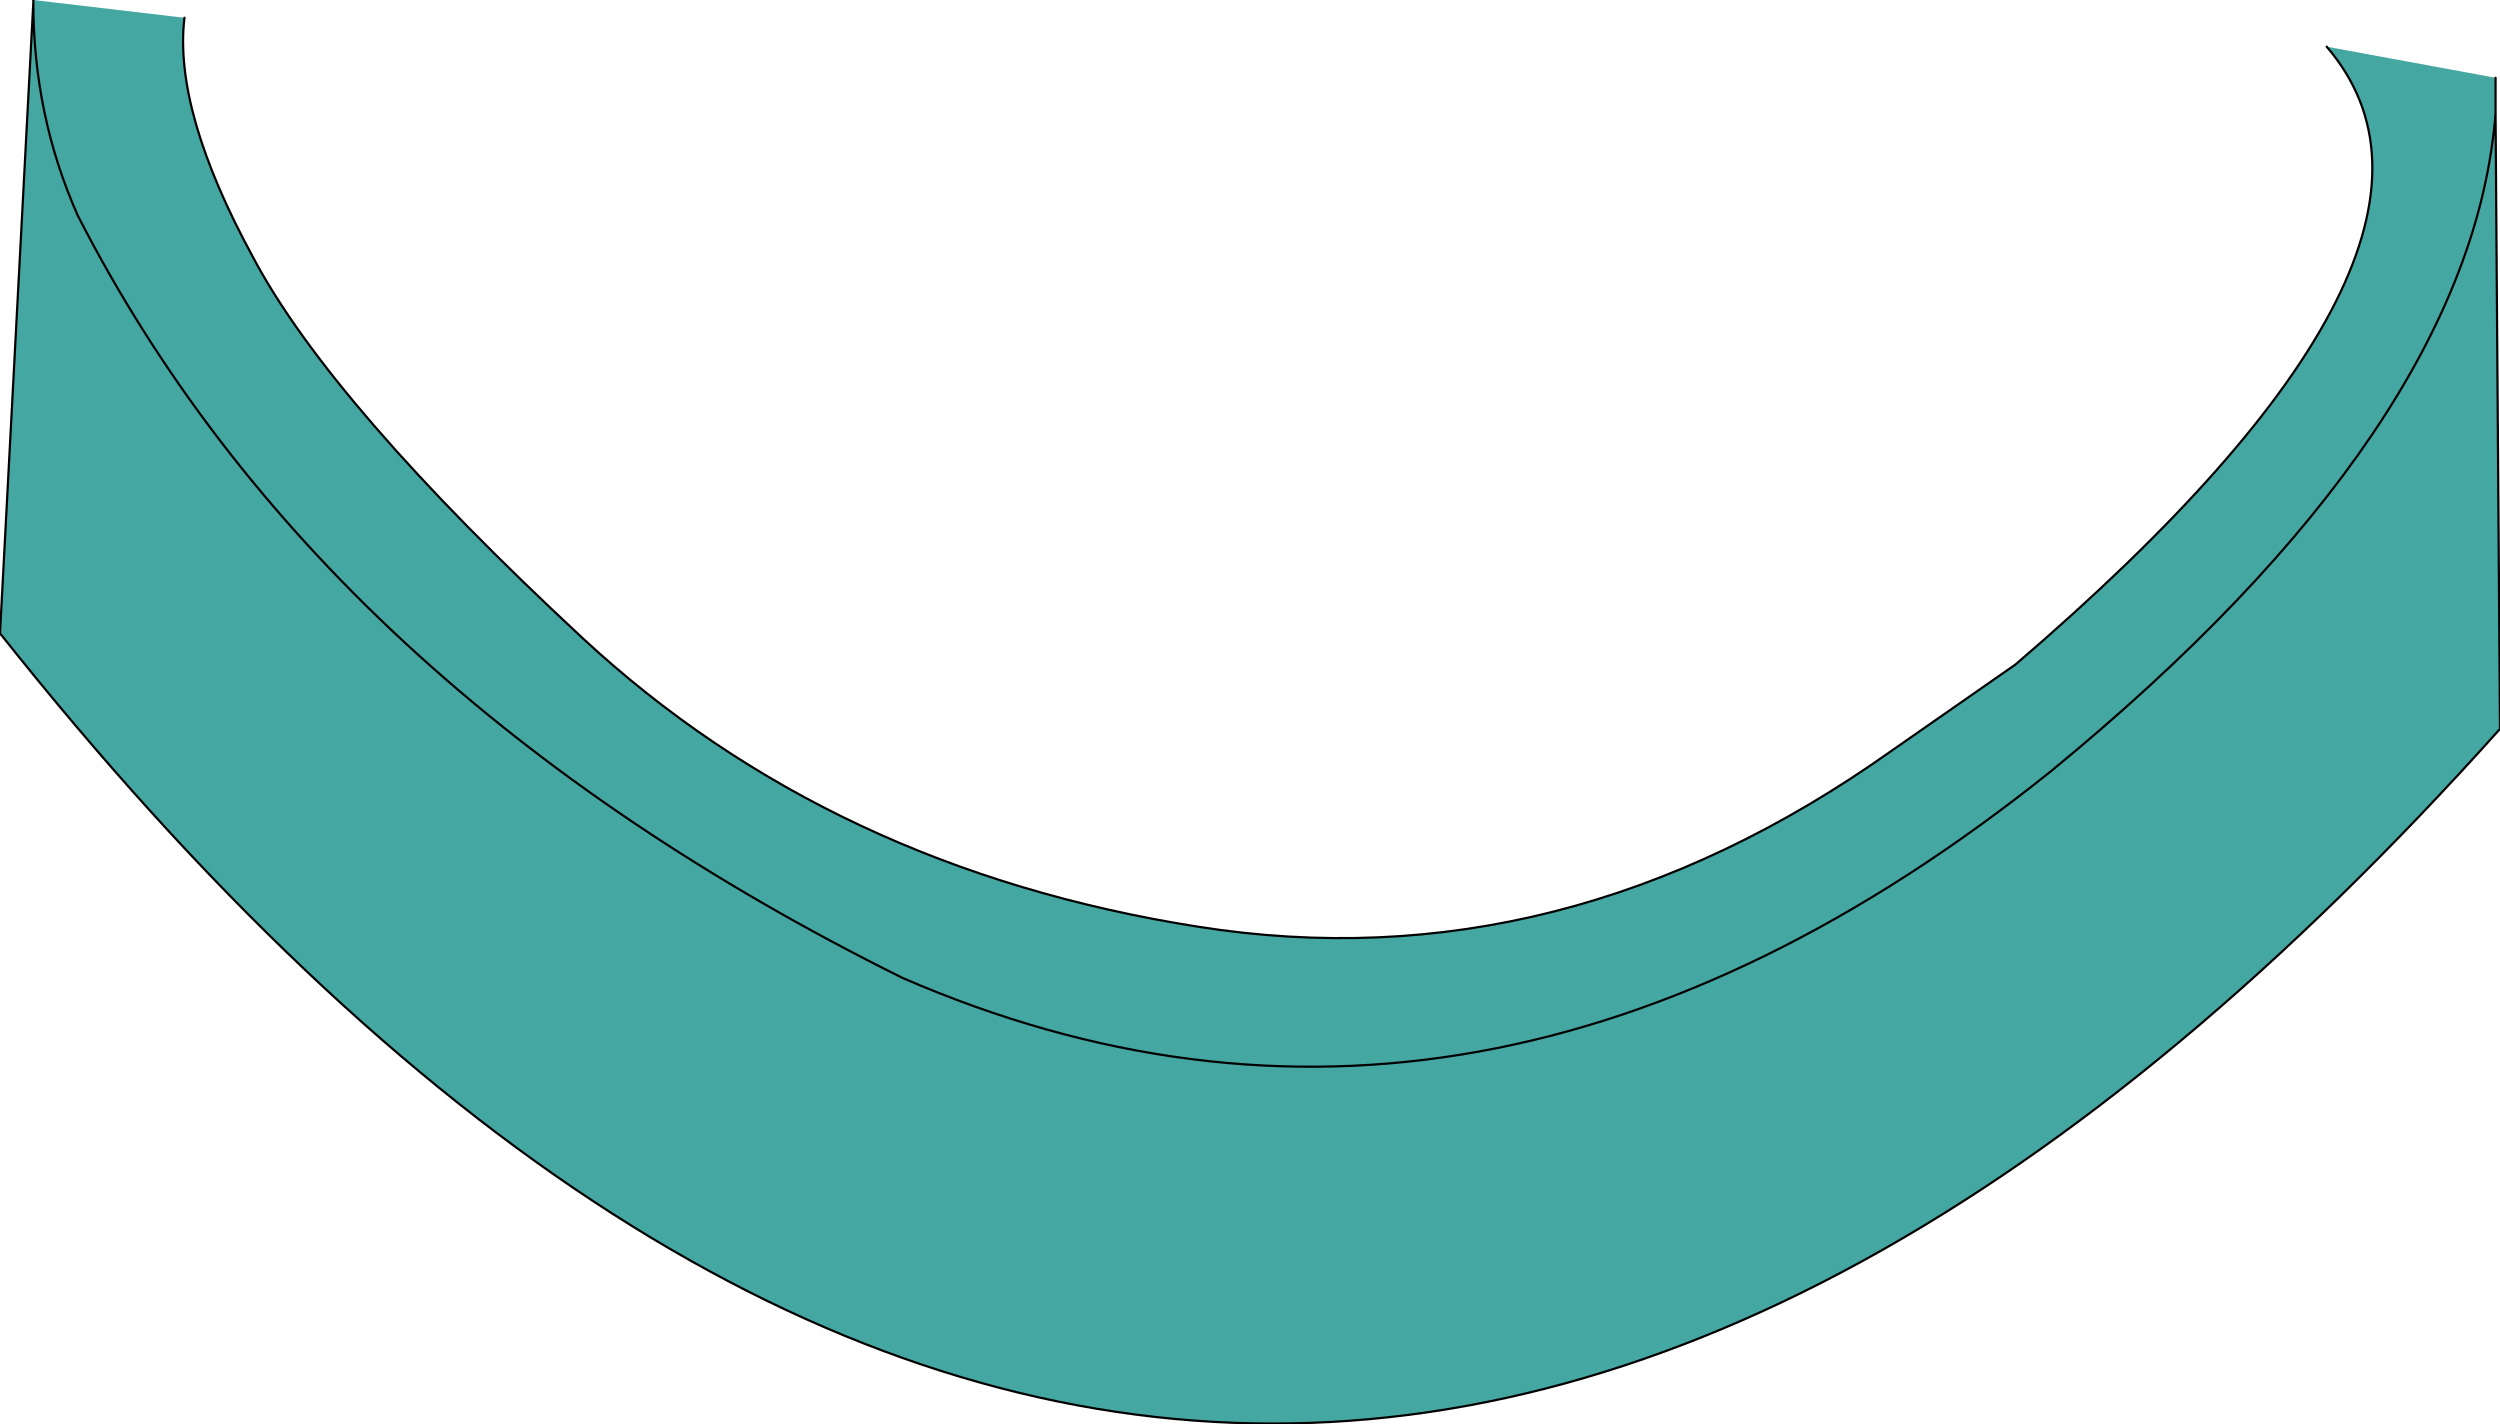
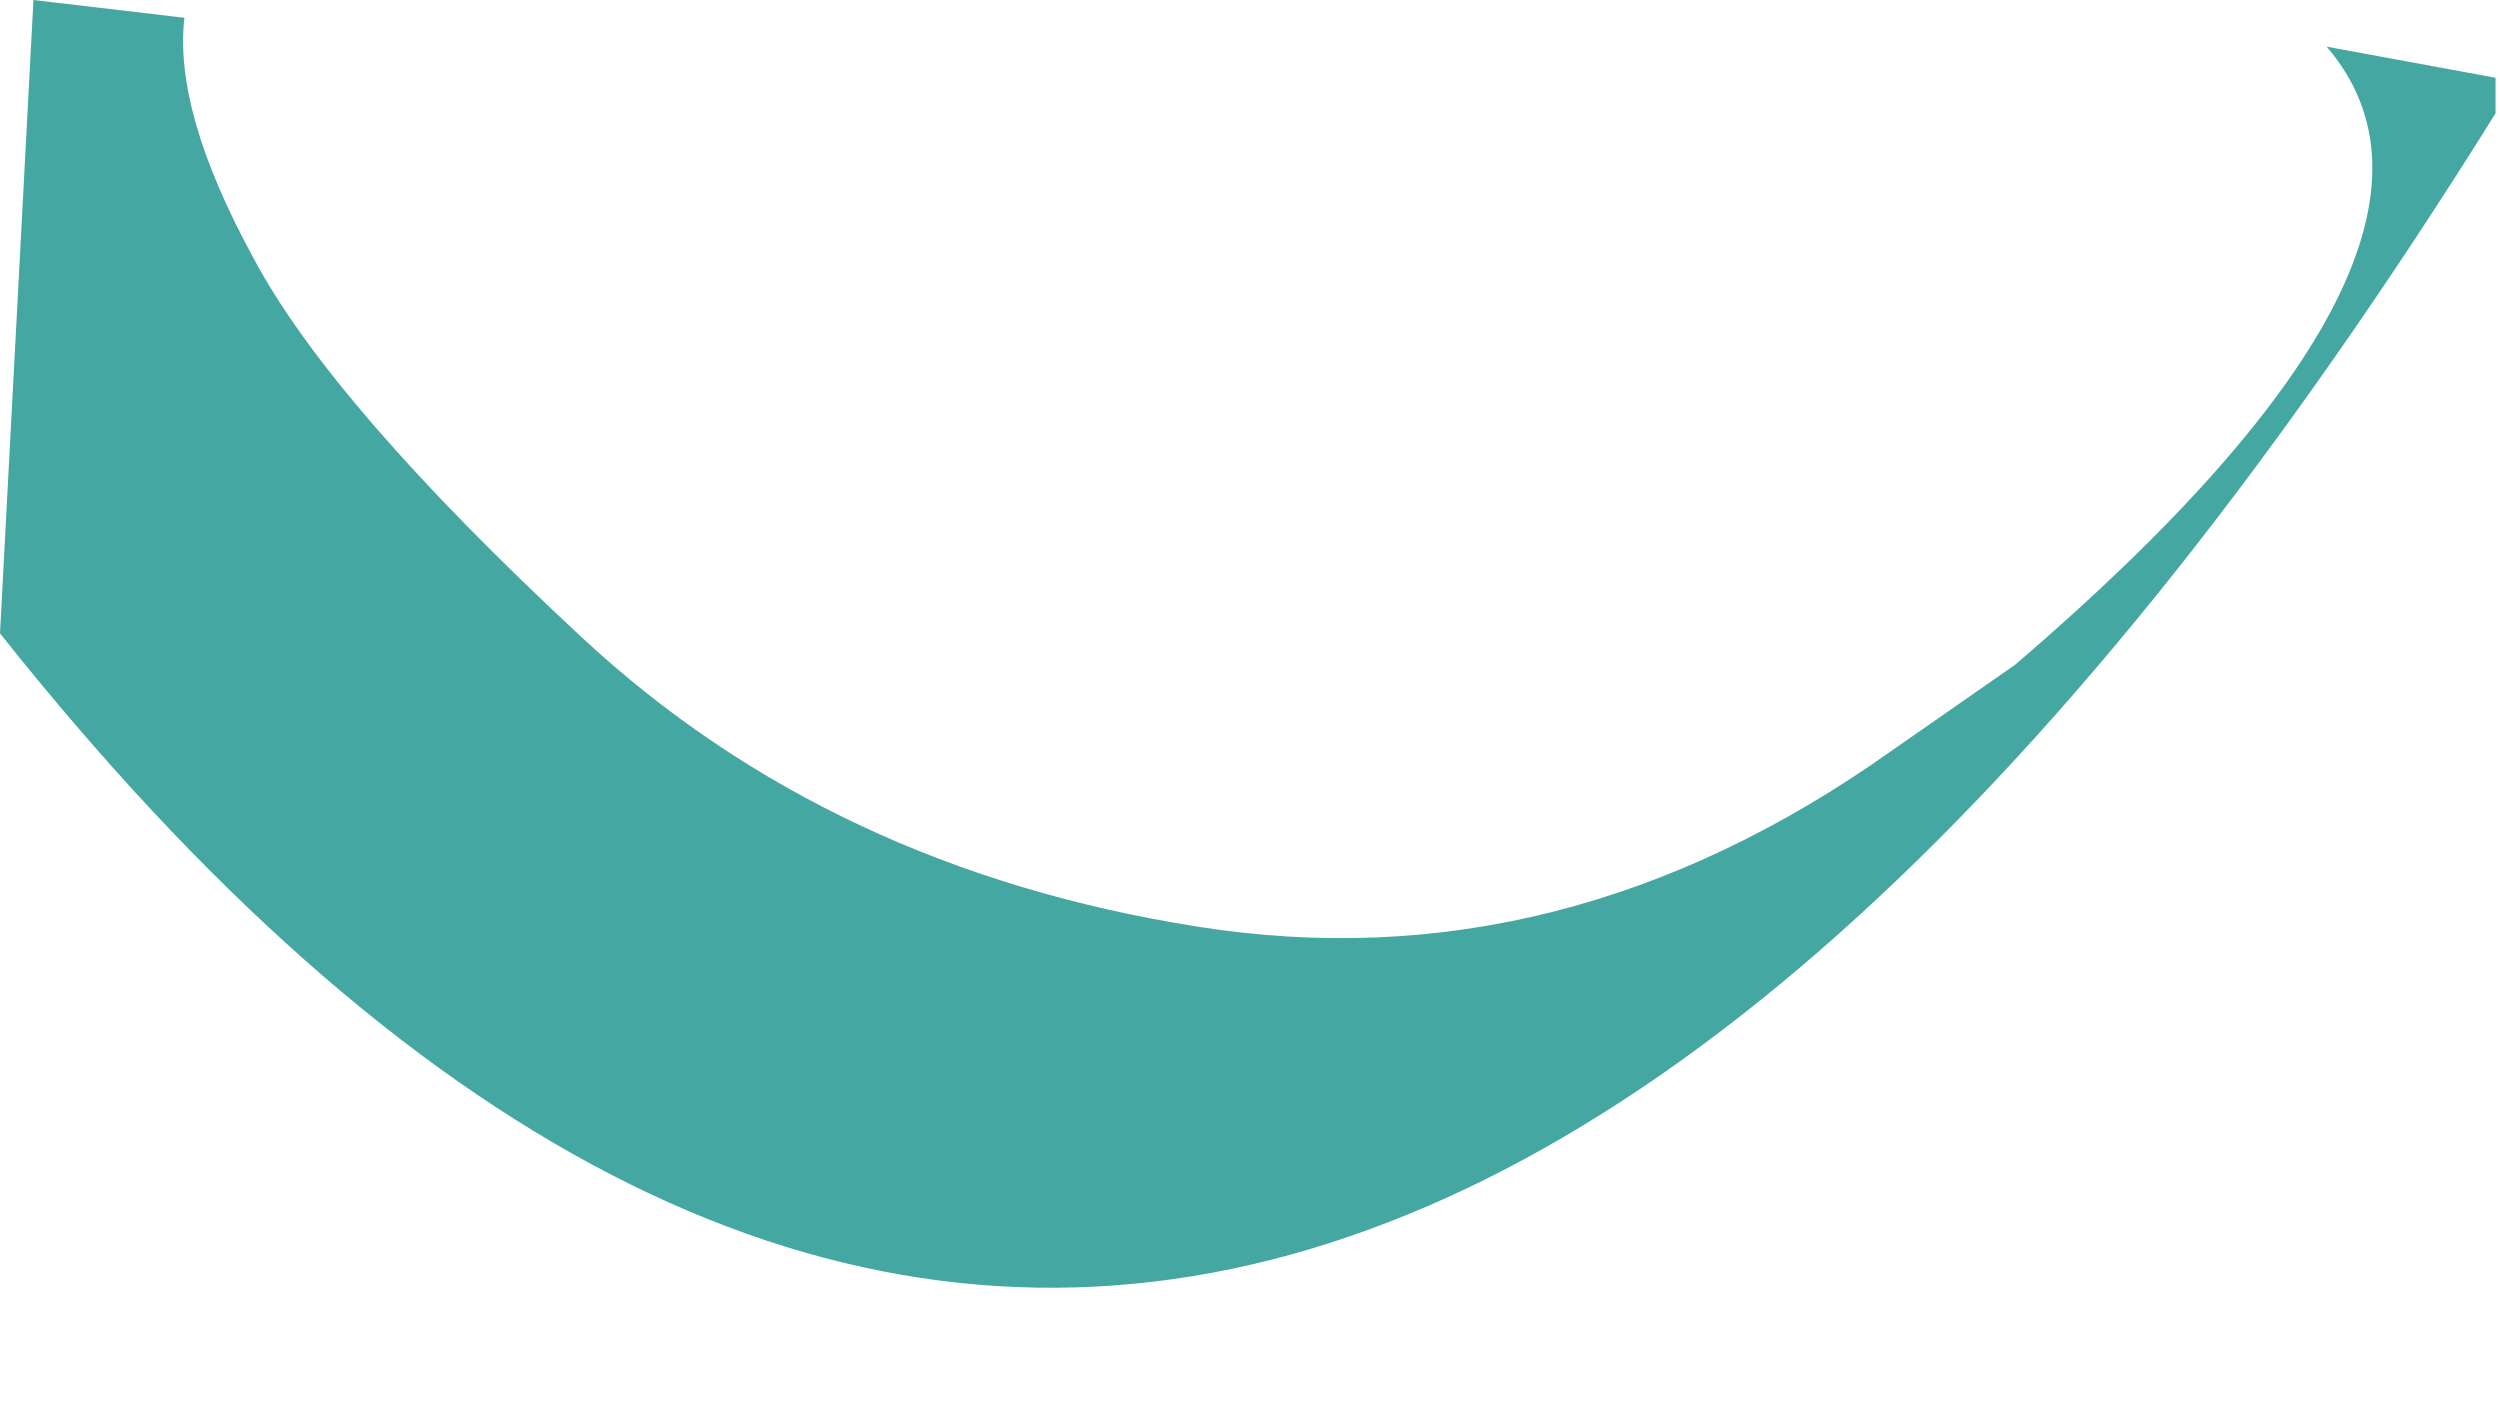
<svg xmlns="http://www.w3.org/2000/svg" height="32.05px" width="56.25px">
  <g transform="matrix(1.0, 0.0, 0.0, 1.0, 28.1, 16.0)">
-     <path d="M24.25 -14.95 L28.05 -14.25 28.05 -14.2 28.05 -13.45 Q27.5 -6.4 18.05 1.35 5.2 11.65 -7.8 6.0 -20.9 -0.5 -26.35 -11.15 -27.35 -13.4 -27.35 -15.95 -27.35 -13.4 -26.35 -11.15 -20.9 -0.5 -7.8 6.0 5.2 11.65 18.05 1.35 27.5 -6.4 28.05 -13.45 L28.15 0.4 Q-0.75 32.7 -28.1 -1.75 L-27.35 -15.95 -27.35 -16.0 -23.95 -15.6 Q-24.2 -13.5 -22.4 -10.2 -20.65 -6.9 -15.0 -1.65 -9.4 3.55 -1.15 4.85 7.05 6.15 14.45 0.9 L17.25 -1.05 Q28.15 -10.4 24.25 -14.95" fill="#45a7a2" fill-rule="evenodd" stroke="none" />
-     <path d="M24.25 -14.95 Q28.15 -10.4 17.25 -1.05 L14.45 0.9 Q7.05 6.15 -1.15 4.85 -9.4 3.55 -15.0 -1.65 -20.65 -6.9 -22.4 -10.2 -24.2 -13.5 -23.95 -15.6 M-27.35 -16.0 L-27.35 -15.95 Q-27.35 -13.4 -26.35 -11.15 -20.9 -0.5 -7.8 6.0 5.2 11.65 18.05 1.35 27.5 -6.4 28.05 -13.45 L28.05 -14.2 28.05 -14.25 M-27.35 -15.95 L-28.1 -1.75 Q-0.75 32.7 28.15 0.4 L28.05 -13.45" fill="none" stroke="#000000" stroke-linecap="round" stroke-linejoin="round" stroke-width="0.05" />
+     <path d="M24.25 -14.95 L28.05 -14.25 28.05 -14.2 28.05 -13.45 Q27.5 -6.4 18.05 1.35 5.2 11.65 -7.8 6.0 -20.9 -0.5 -26.35 -11.15 -27.35 -13.4 -27.35 -15.95 -27.35 -13.4 -26.35 -11.15 -20.9 -0.5 -7.8 6.0 5.2 11.65 18.05 1.35 27.5 -6.4 28.05 -13.45 Q-0.75 32.7 -28.1 -1.75 L-27.35 -15.95 -27.35 -16.0 -23.95 -15.6 Q-24.2 -13.5 -22.4 -10.2 -20.65 -6.9 -15.0 -1.65 -9.4 3.55 -1.15 4.85 7.05 6.15 14.45 0.9 L17.25 -1.05 Q28.15 -10.4 24.25 -14.95" fill="#45a7a2" fill-rule="evenodd" stroke="none" />
  </g>
</svg>